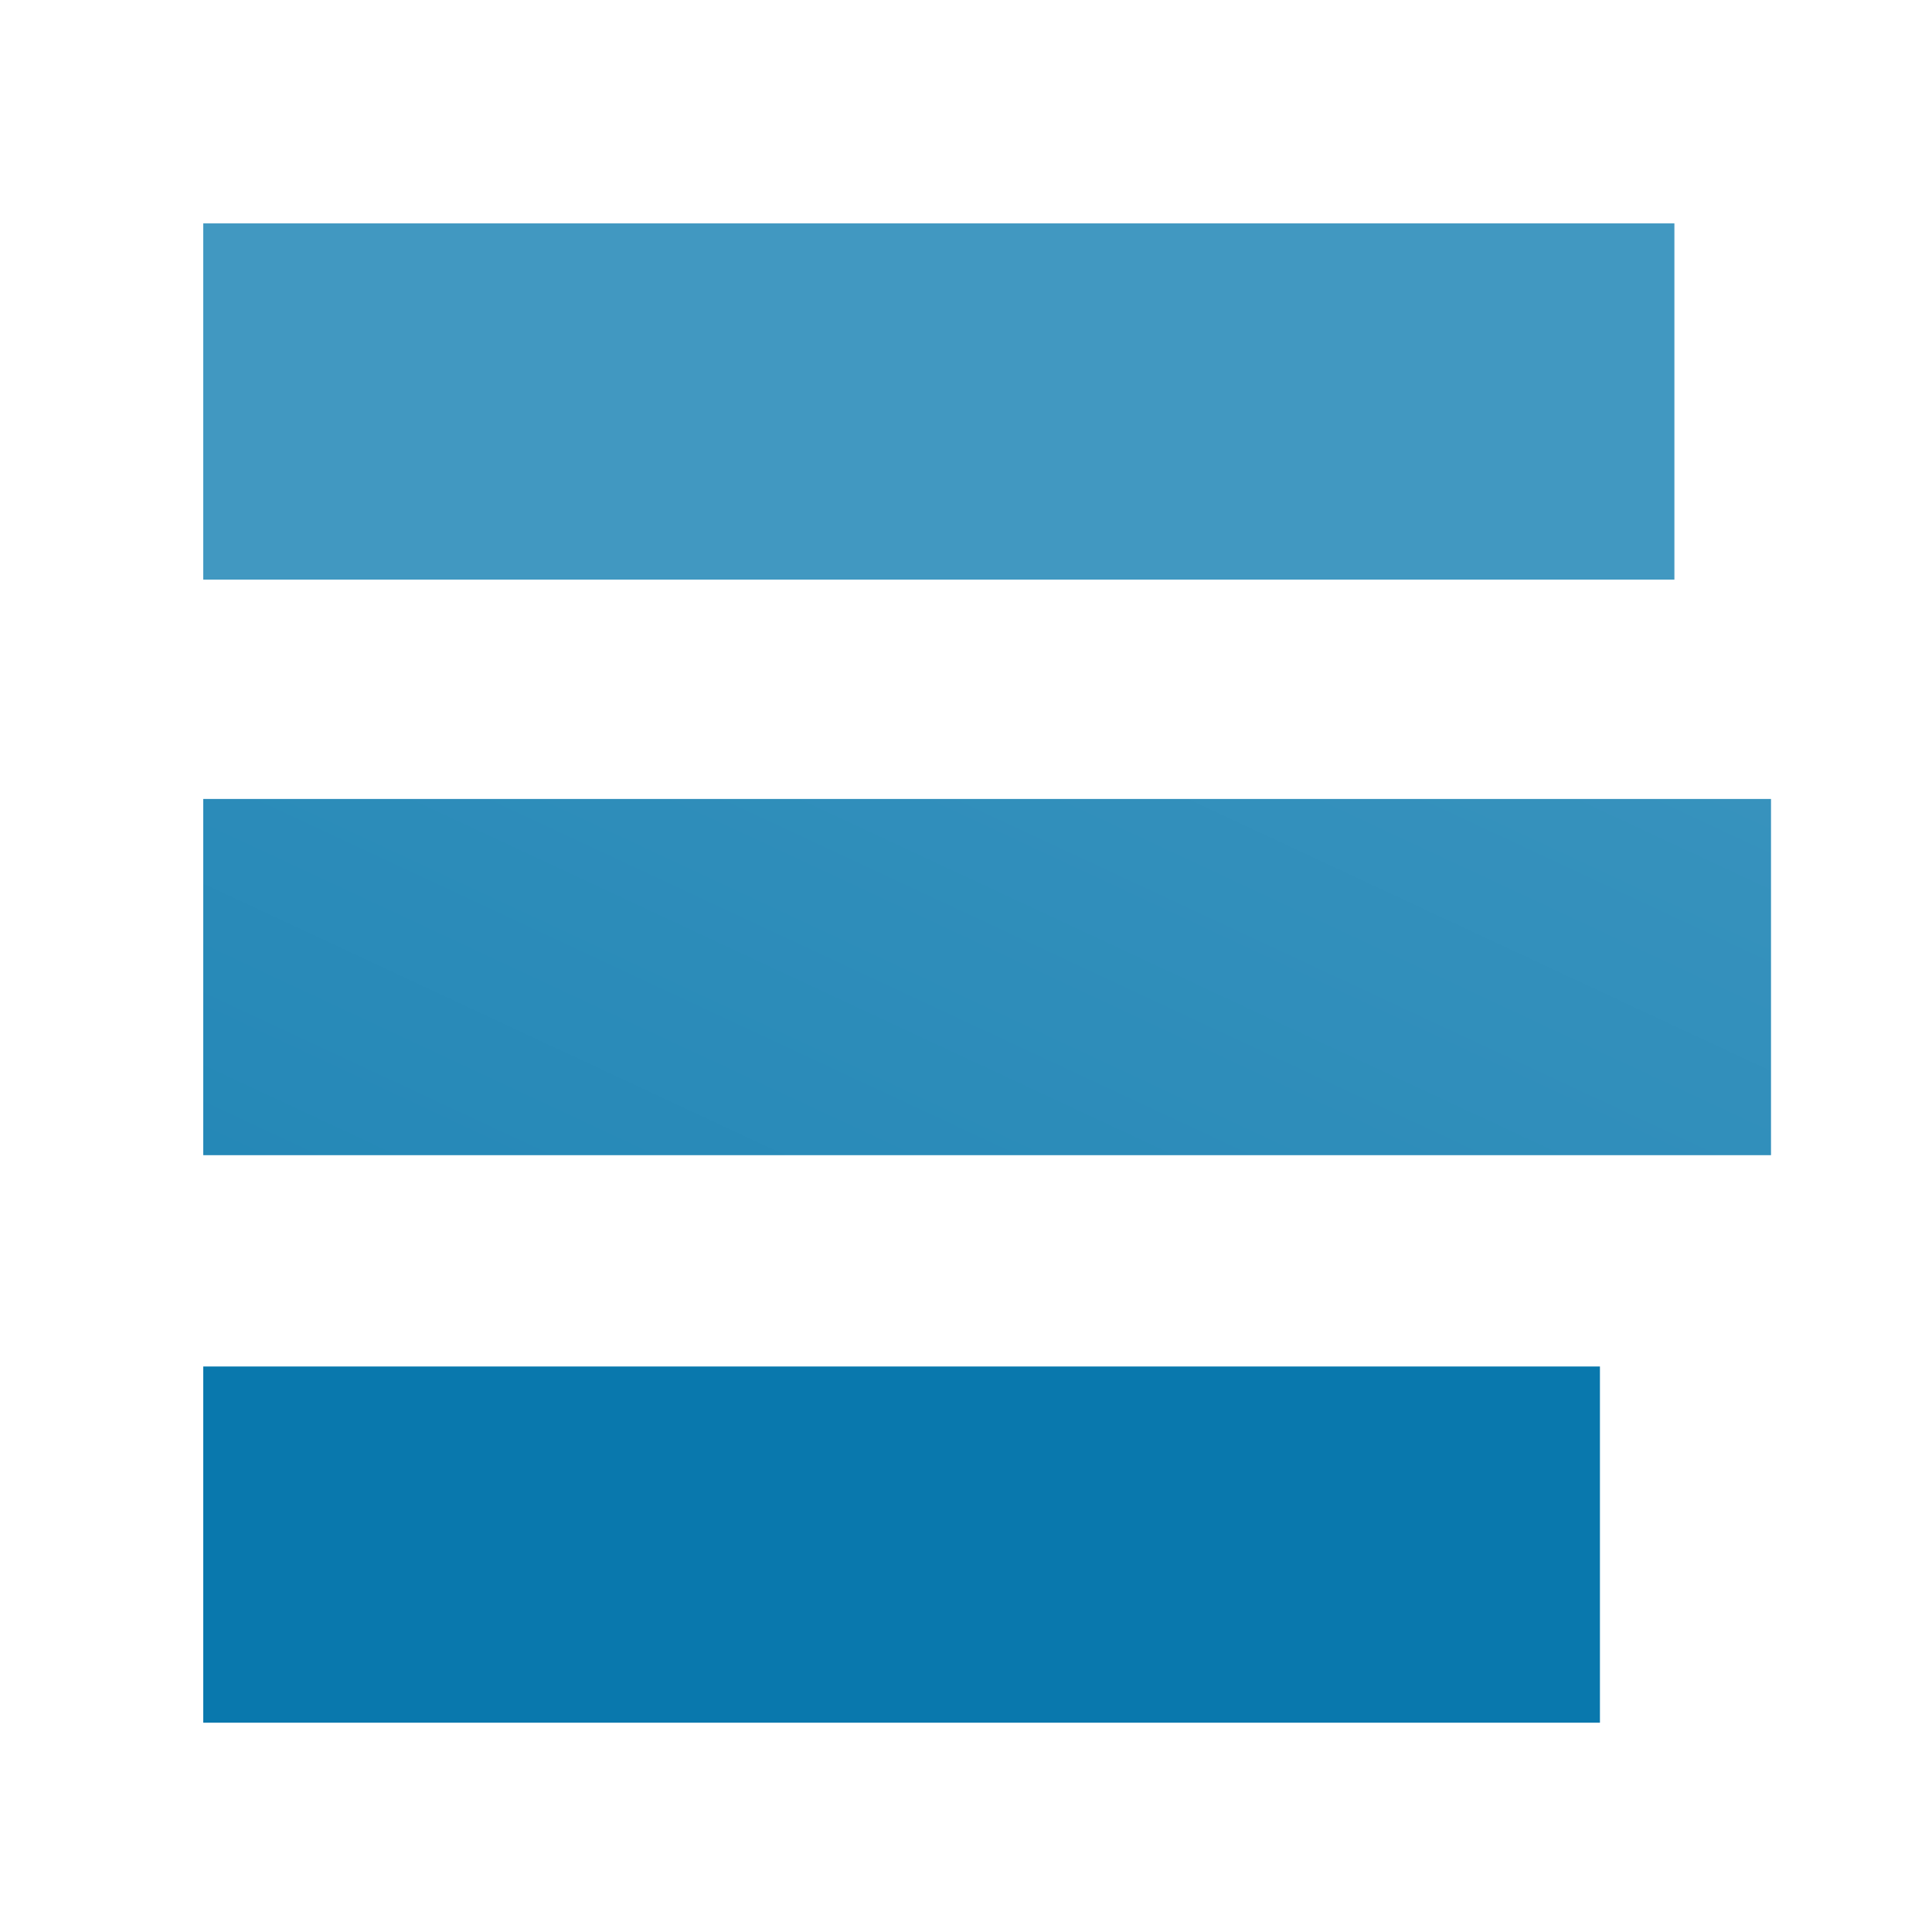
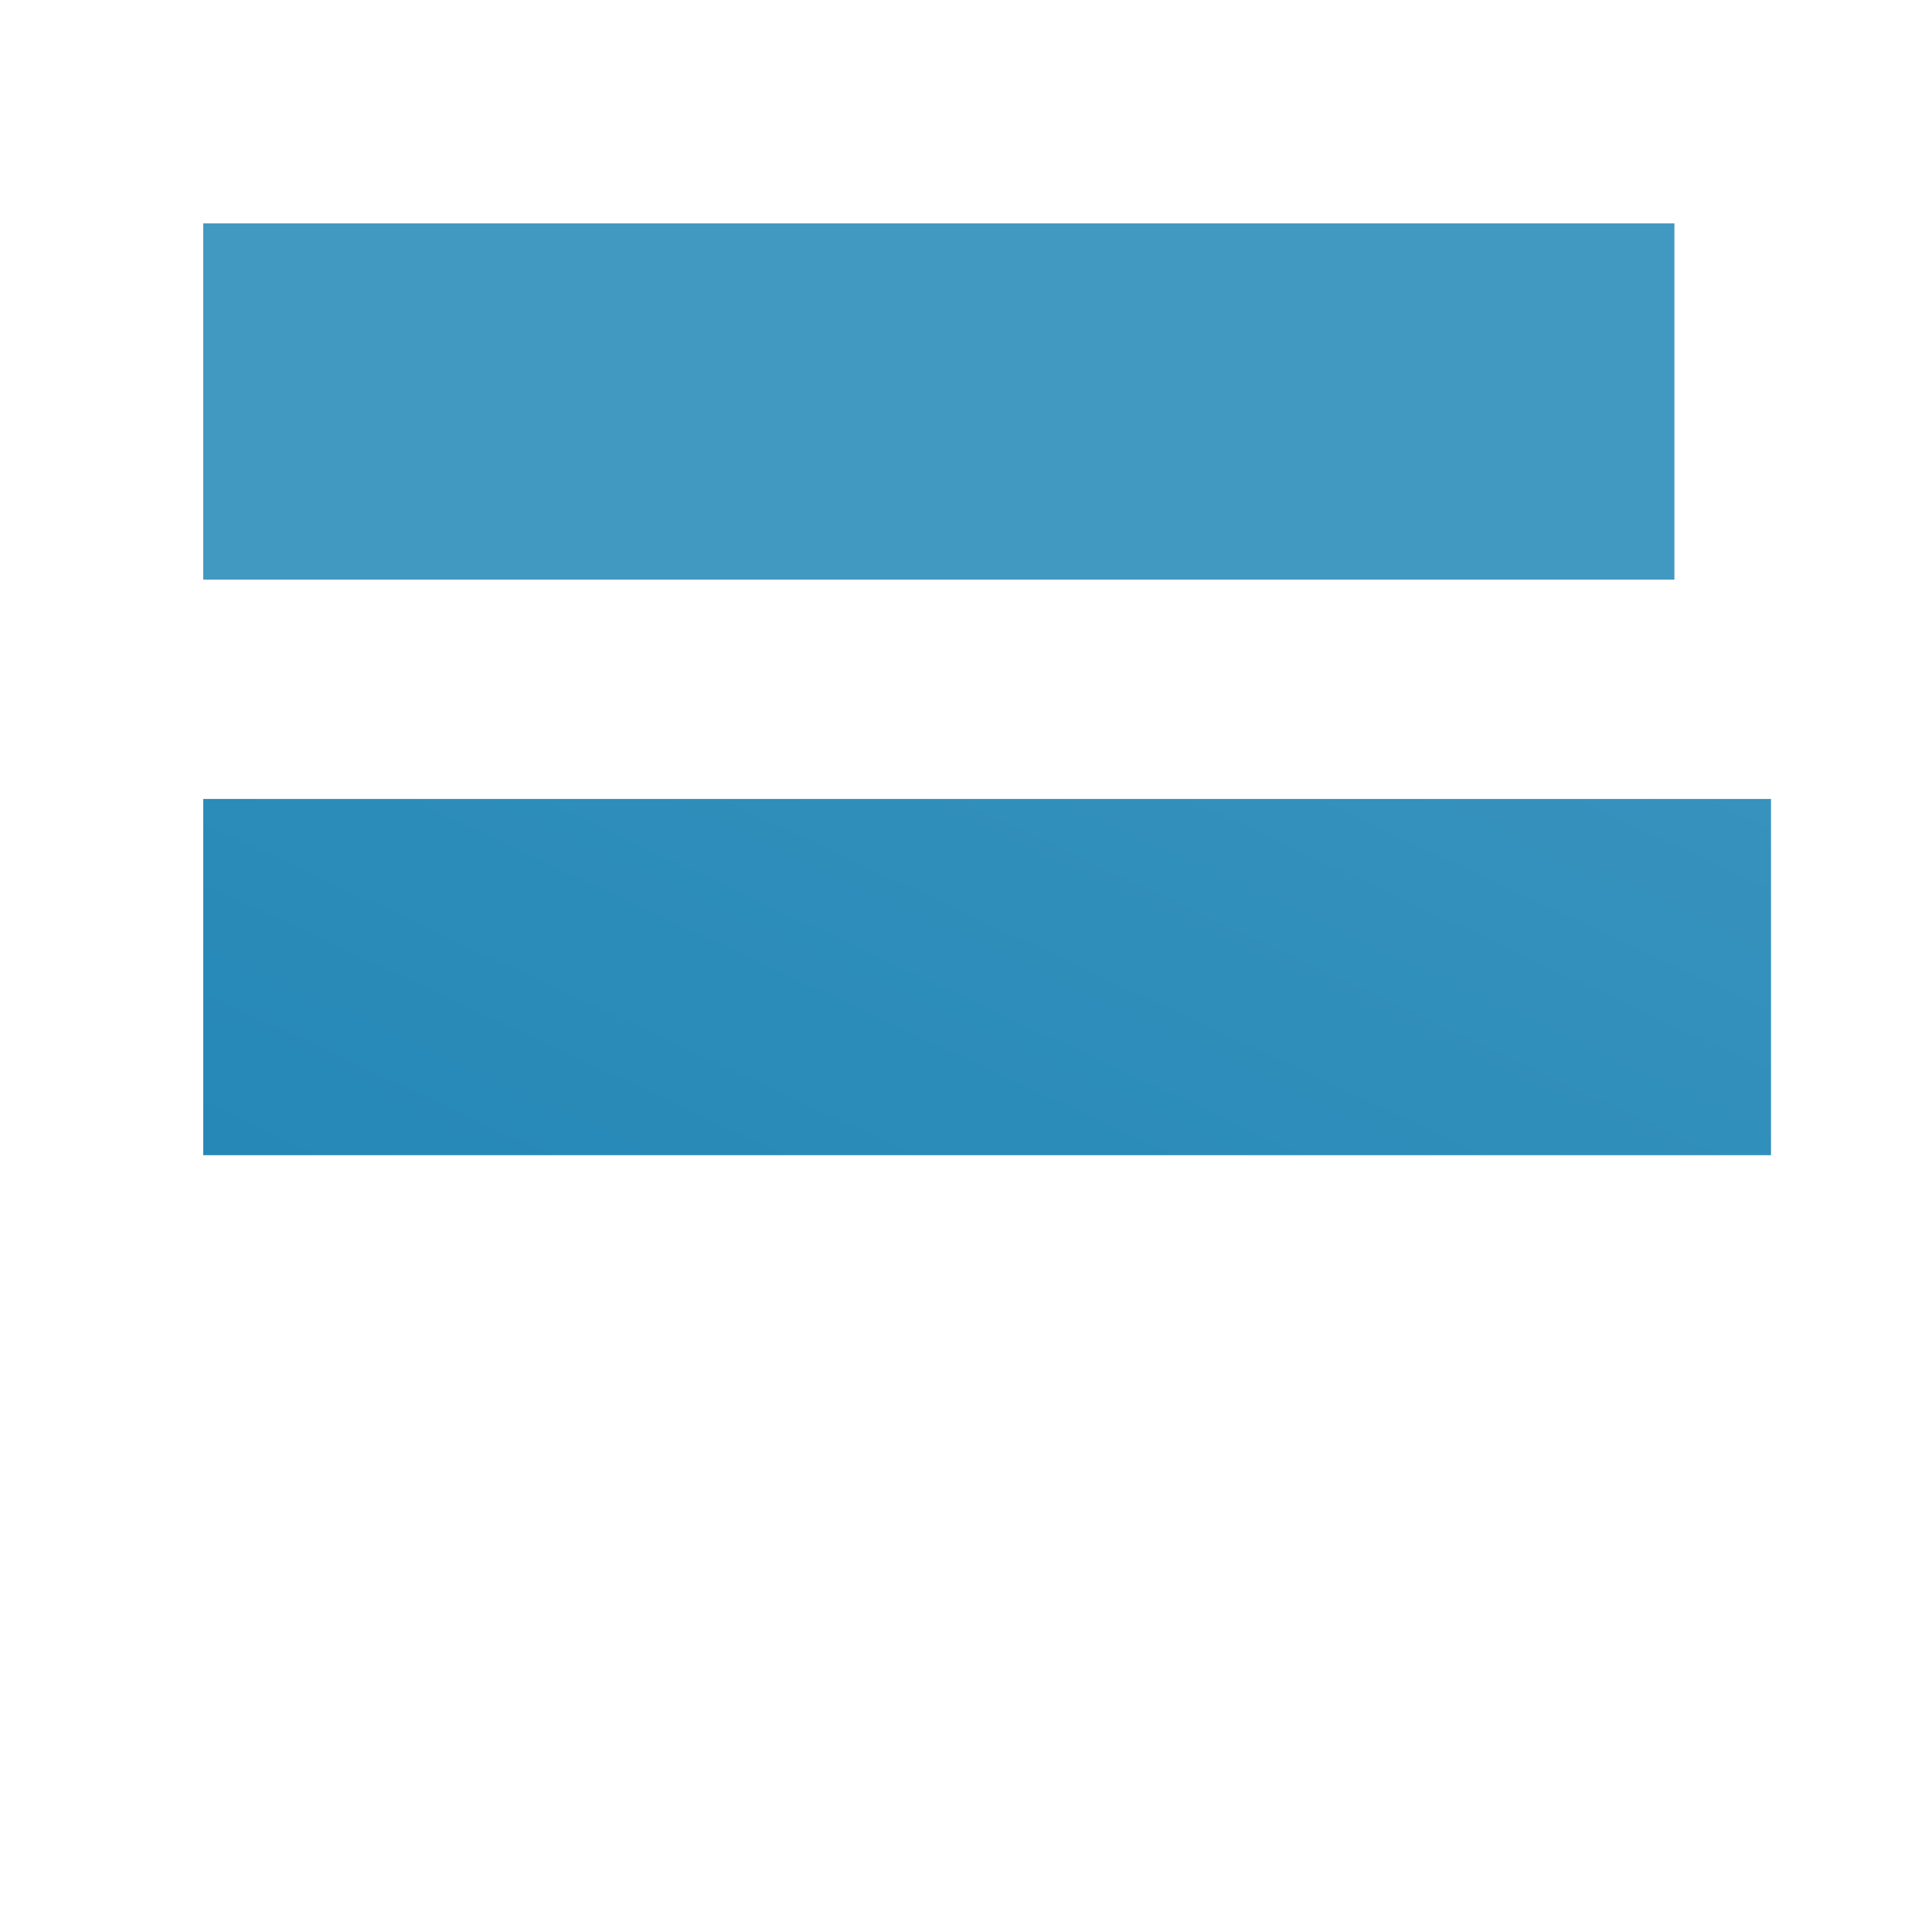
<svg xmlns="http://www.w3.org/2000/svg" version="1.1" id="a" x="0px" y="0px" viewBox="0 0 96 96" style="enable-background:new 0 0 96 96;" xml:space="preserve">
  <style type="text/css">
	.st0{fill:#0978AD;}
	.st1{fill:url(#SVGID_1_);}
	.st2{fill:url(#SVGID_00000163777891813088100430000009469330537730727302_);}
</style>
-   <rect x="10.1" y="67.9" class="st0" width="69.4" height="17.7" />
  <linearGradient id="SVGID_1_" gradientUnits="userSpaceOnUse" x1="38.643" y1="23.406" x2="59.354" y2="67.807" gradientTransform="matrix(1 0 0 -1 0 94.143)">
    <stop offset="0" style="stop-color:#2588B7" />
    <stop offset="1" style="stop-color:#3792BD" />
  </linearGradient>
  <rect x="10.1" y="39.7" class="st1" width="77.9" height="17.7" />
  <linearGradient id="SVGID_00000160191484587878439730000018384465610477427636_" gradientUnits="userSpaceOnUse" x1="36.693" y1="52.856" x2="56.554" y2="95.437" gradientTransform="matrix(1 0 0 -1 0 94.143)">
    <stop offset="0" style="stop-color:#4198C1" />
    <stop offset="1" style="stop-color:#4198C1" />
  </linearGradient>
  <rect x="10.1" y="11.1" style="fill:url(#SVGID_00000160191484587878439730000018384465610477427636_);" width="73.1" height="17.7" />
</svg>